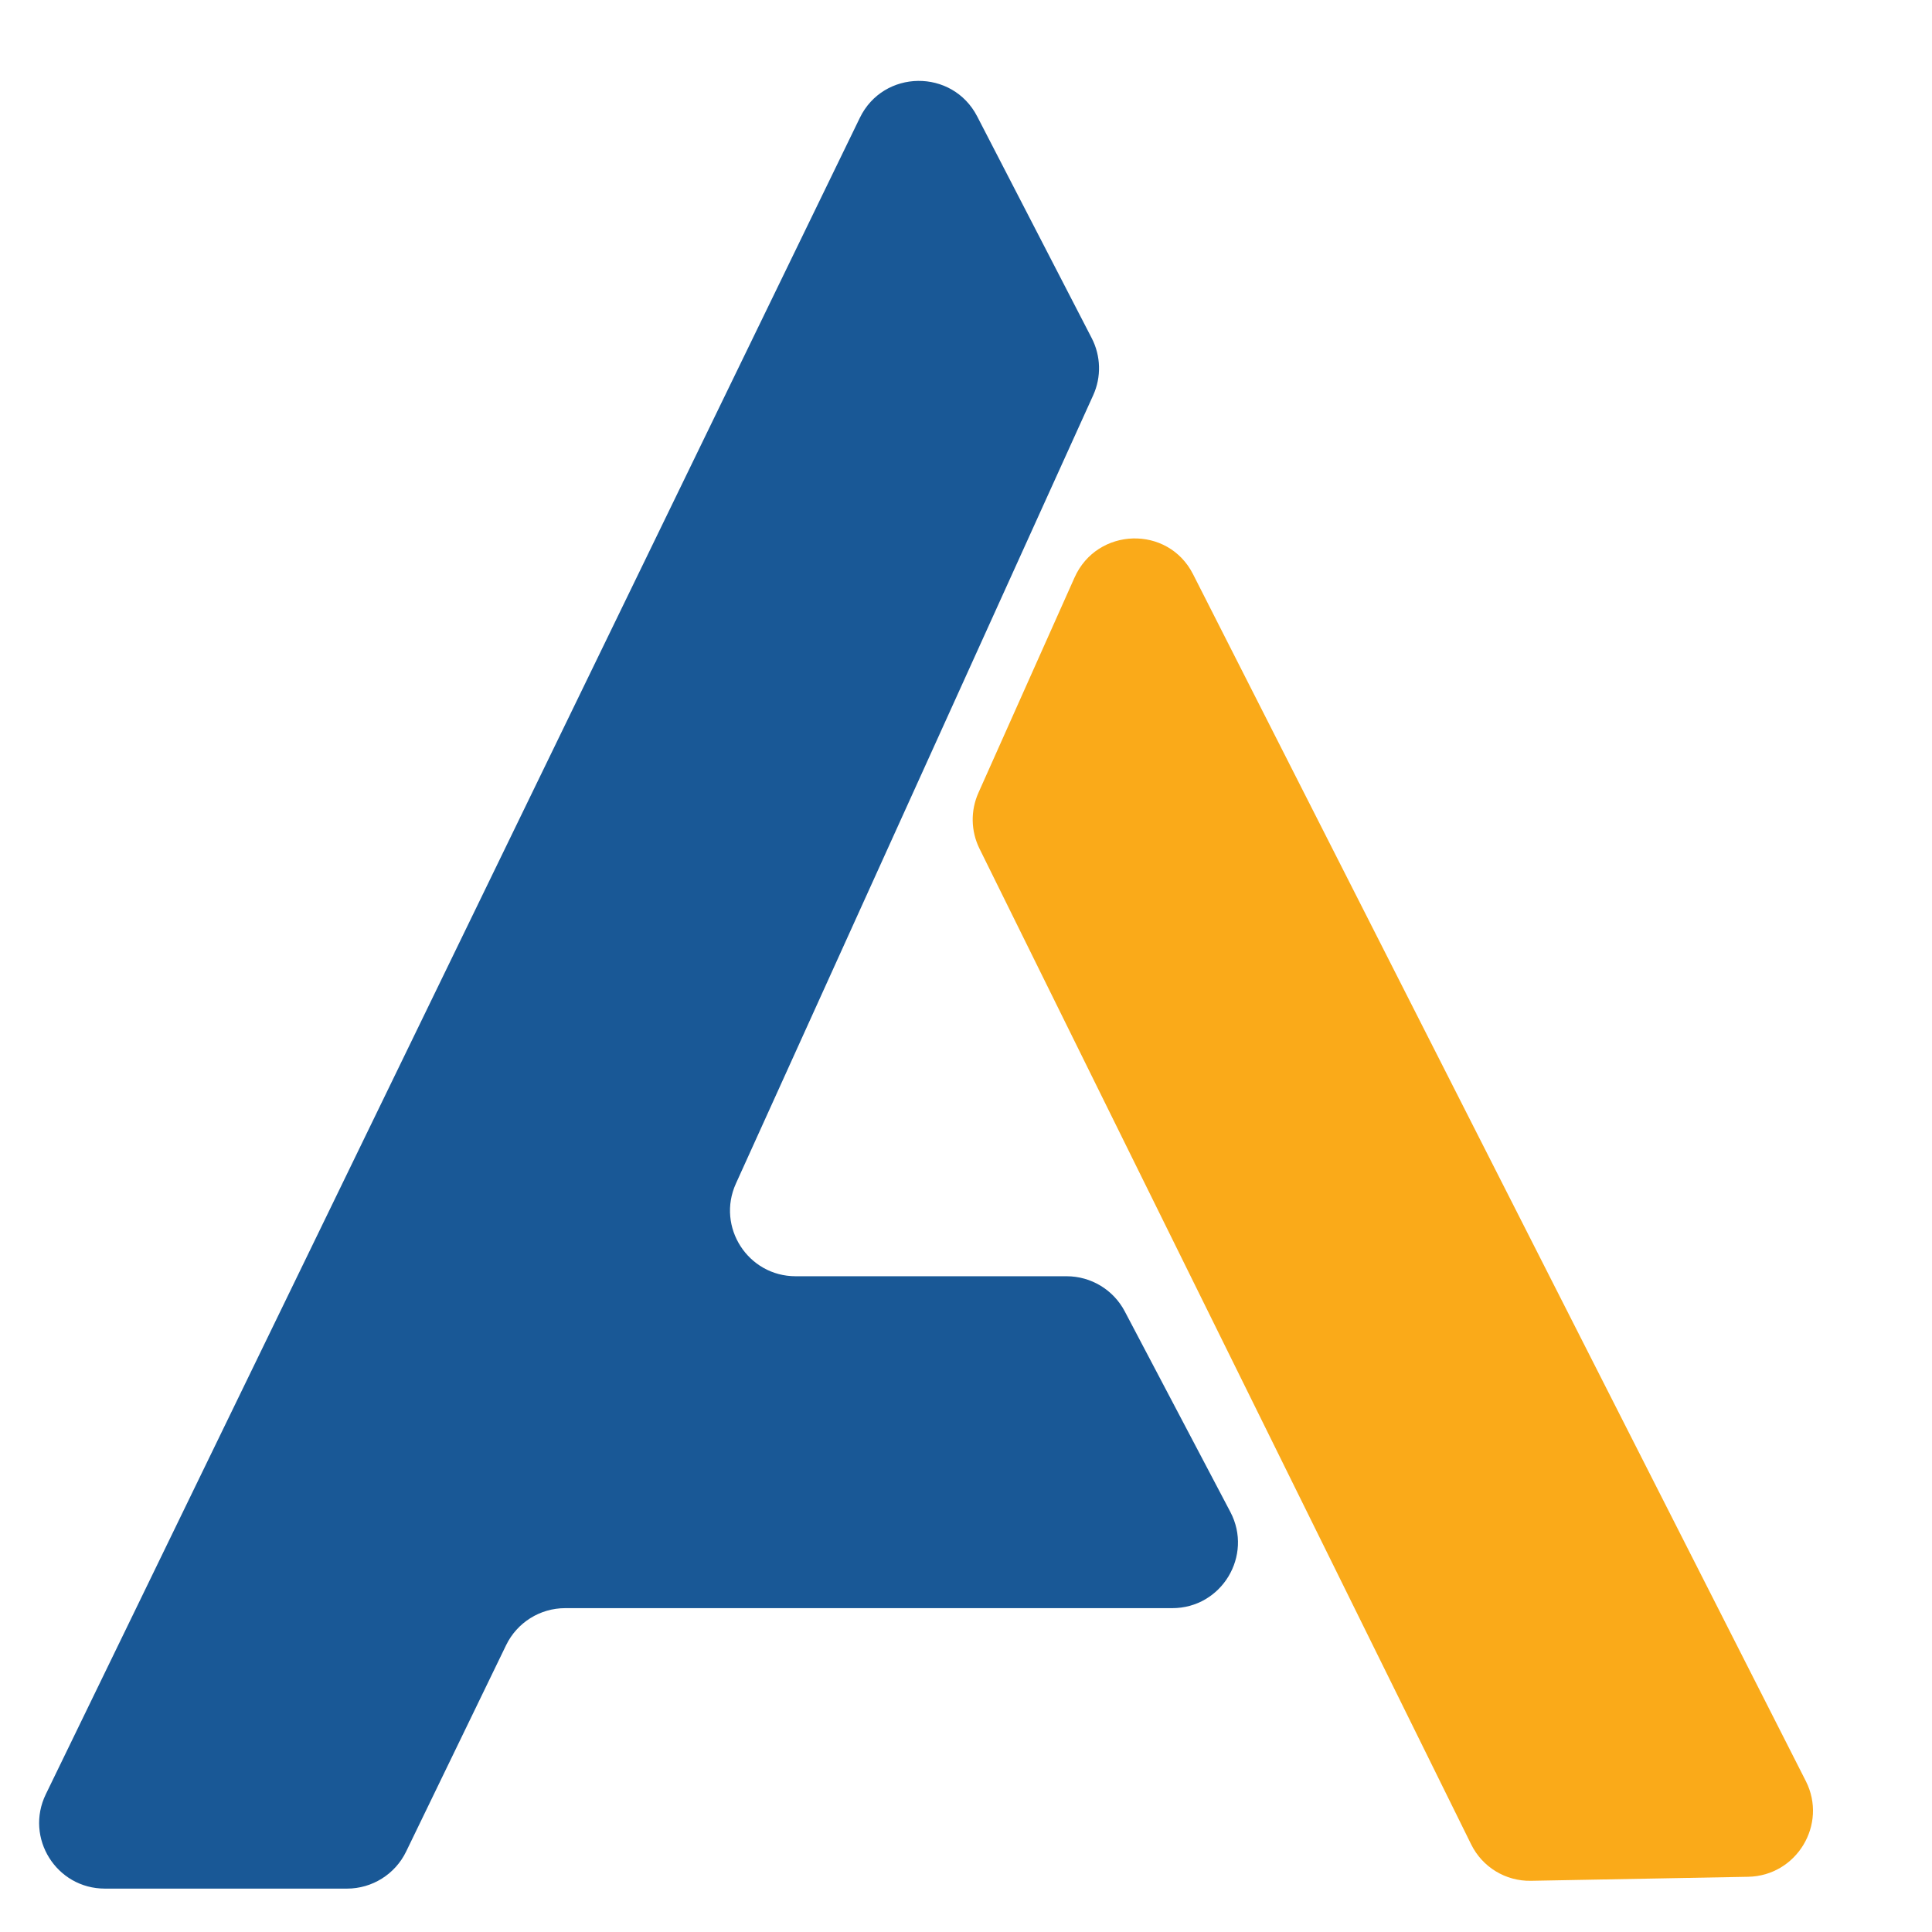
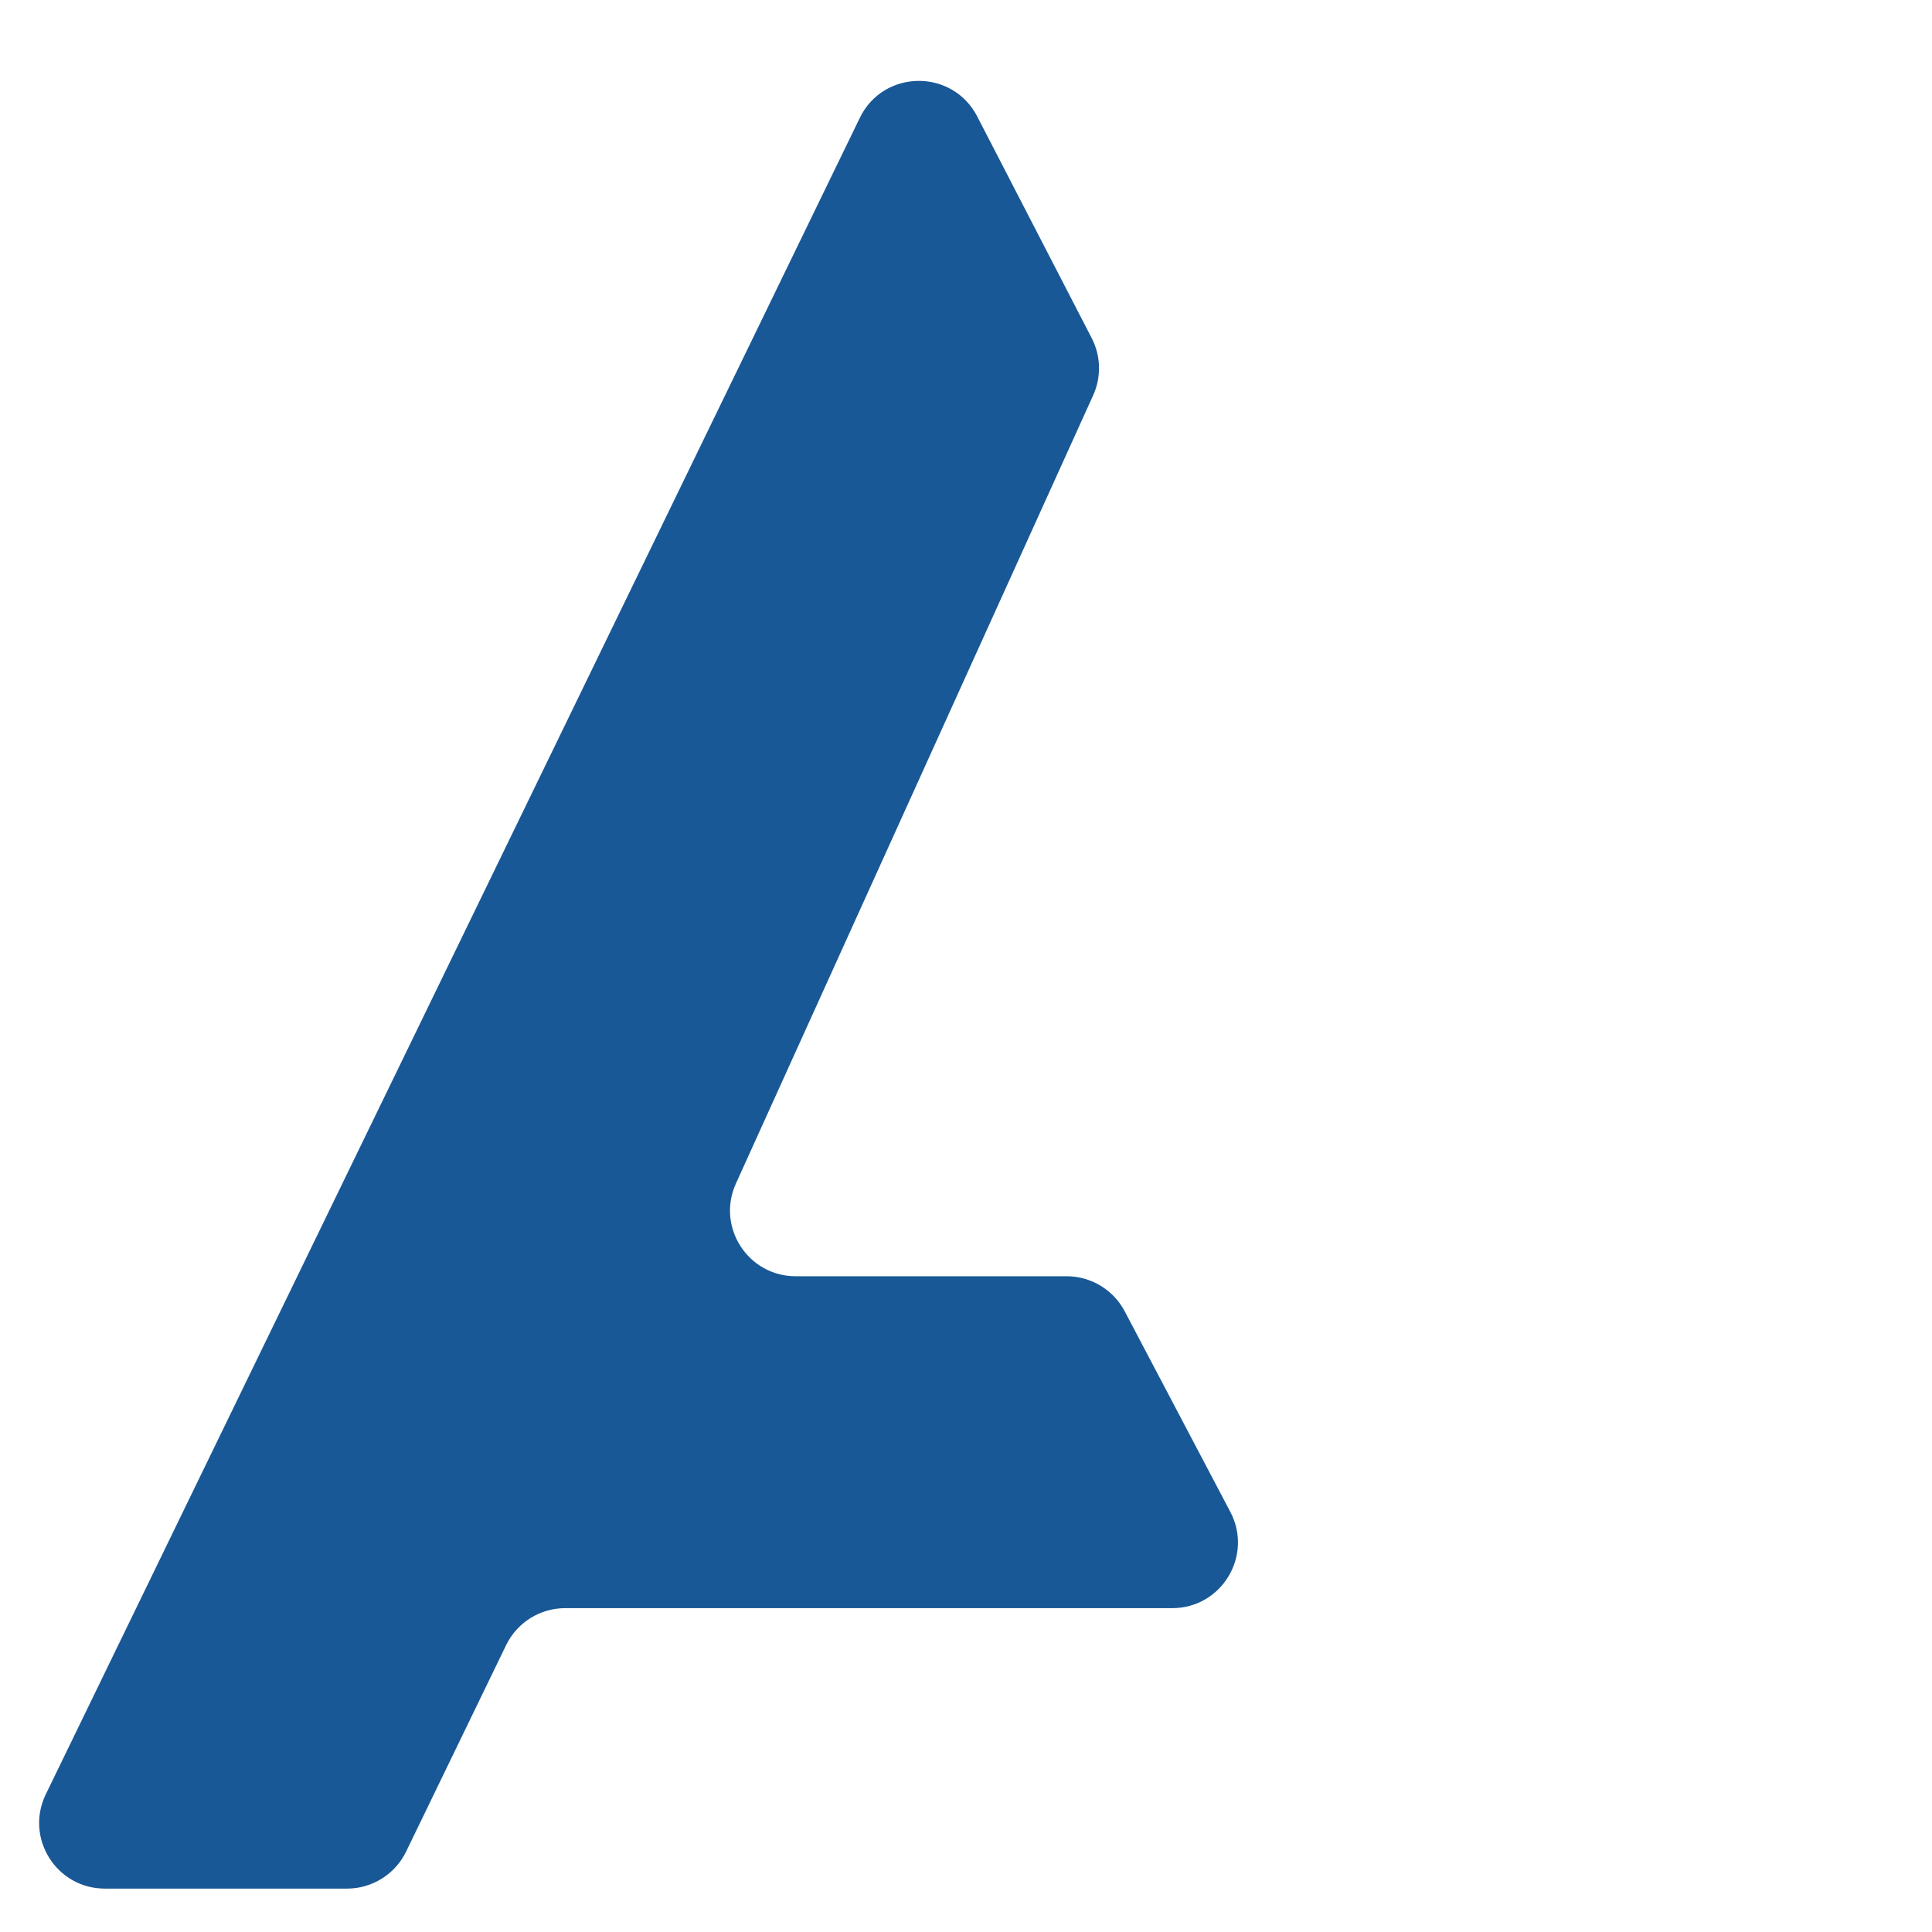
<svg xmlns="http://www.w3.org/2000/svg" width="24" height="24" viewBox="0 0 24 24" fill="none">
  <path d="M13.561 4.199L12.139 1.446C11.831 0.85 10.974 0.86 10.681 1.464L0.569 22.289C0.306 22.831 0.7 23.461 1.303 23.461H4.311C4.623 23.461 4.909 23.282 5.045 23.001L6.287 20.437C6.423 20.156 6.708 19.977 7.021 19.977H14.562C15.176 19.977 15.569 19.325 15.284 18.782L13.972 16.29C13.831 16.022 13.553 15.854 13.25 15.854H9.884C9.292 15.854 8.897 15.242 9.142 14.702L13.58 4.91C13.683 4.683 13.676 4.421 13.561 4.199Z" fill="#195896" />
-   <path d="M22.433 22.126L14.82 7.132C14.51 6.521 13.628 6.547 13.348 7.175L12.155 9.847C12.055 10.069 12.06 10.324 12.167 10.541L18.276 22.913C18.415 23.194 18.703 23.37 19.018 23.364L21.716 23.314C22.319 23.303 22.705 22.663 22.433 22.126Z" fill="#FAAA19" />
</svg>